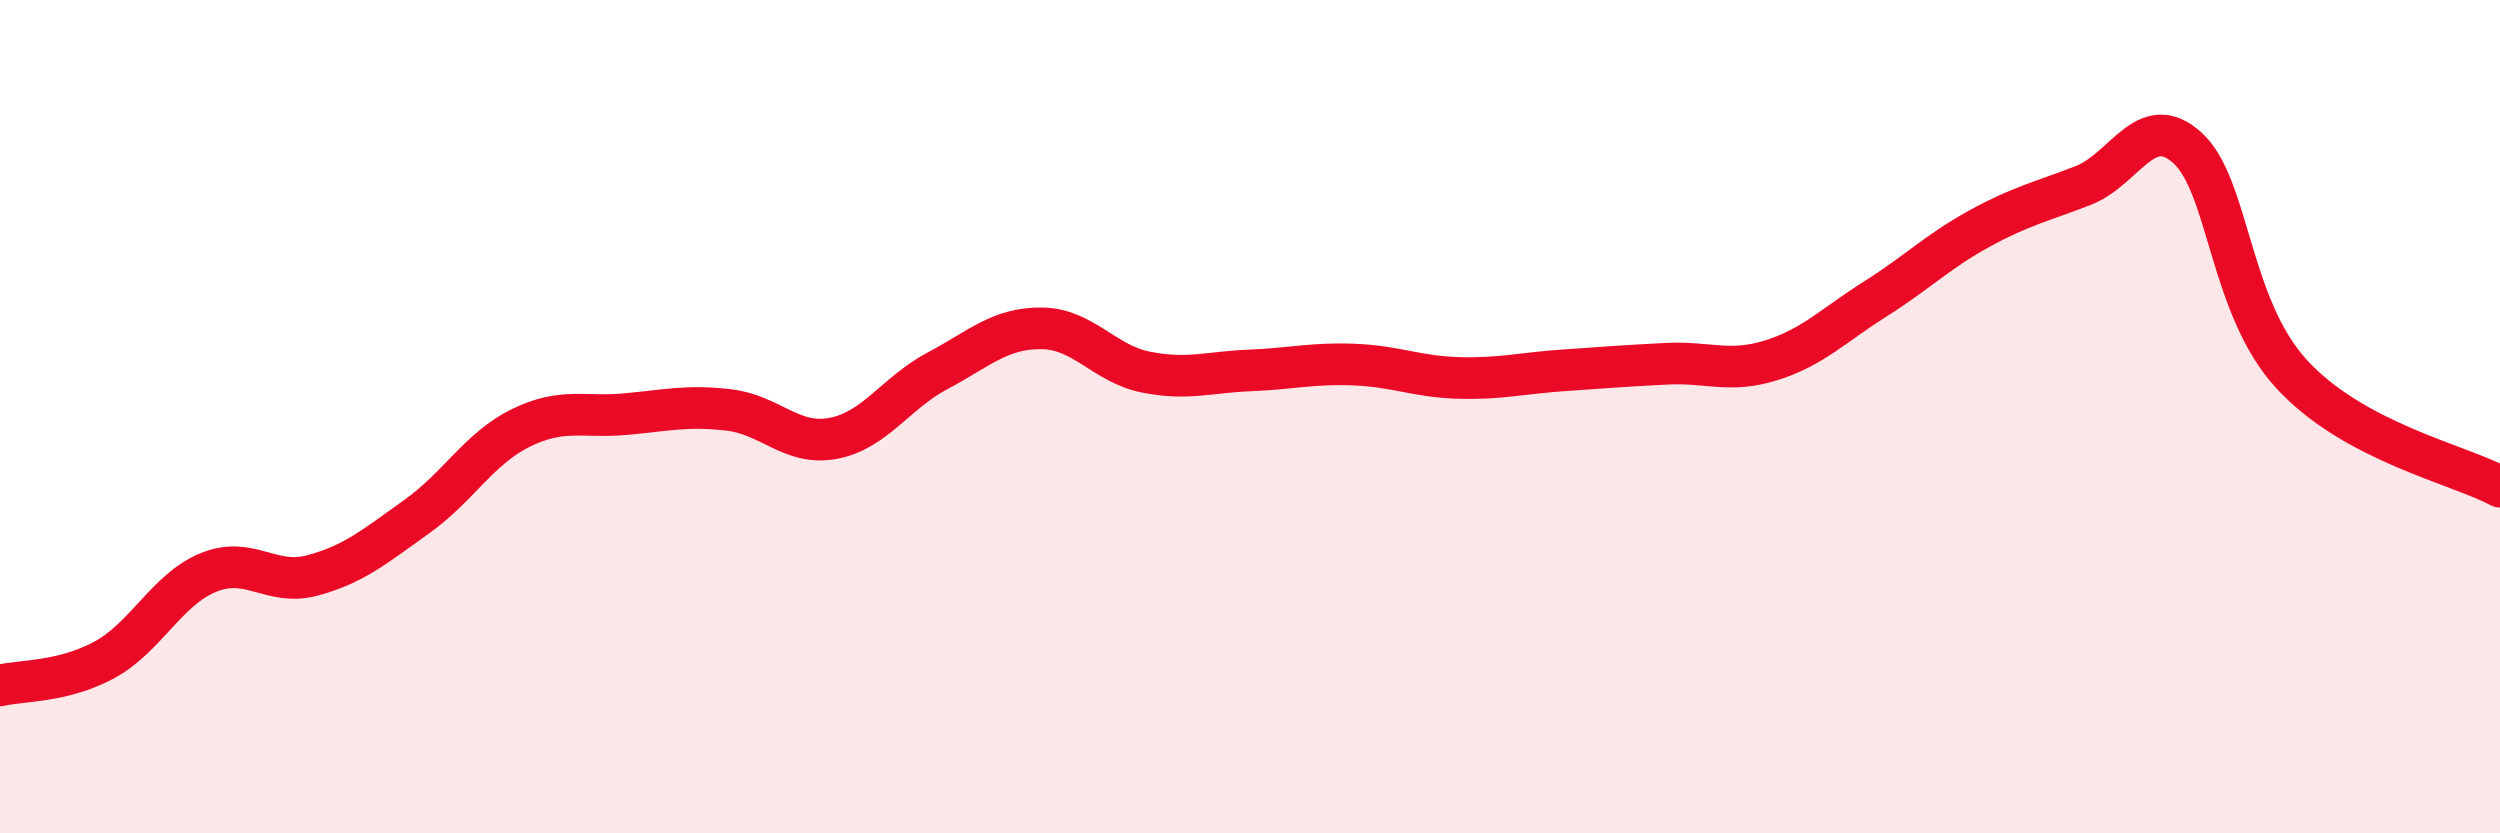
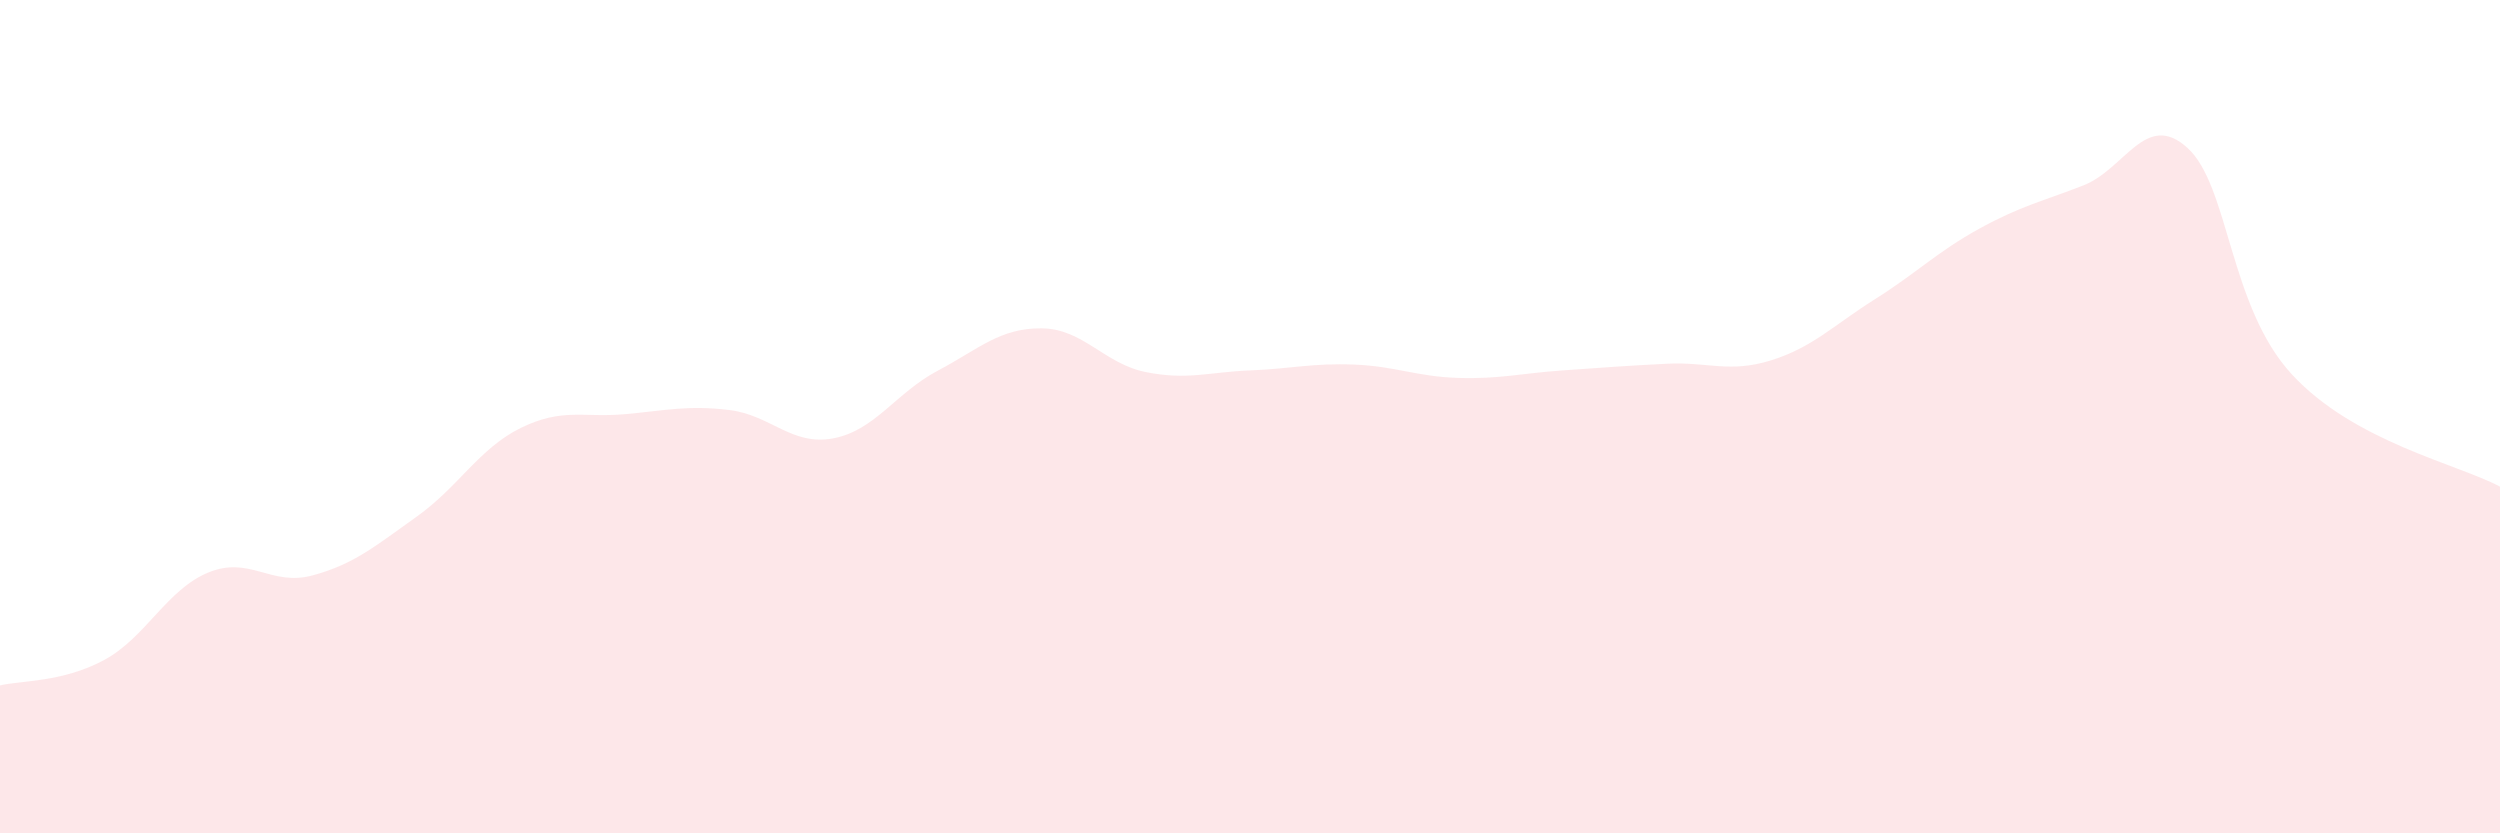
<svg xmlns="http://www.w3.org/2000/svg" width="60" height="20" viewBox="0 0 60 20">
  <path d="M 0,16.45 C 0.5,16.33 1.5,16.38 2.5,15.84 C 3.5,15.3 4,14.15 5,13.74 C 6,13.33 6.5,14.08 7.5,13.81 C 8.5,13.54 9,13.11 10,12.4 C 11,11.69 11.5,10.76 12.5,10.27 C 13.5,9.78 14,10.03 15,9.94 C 16,9.85 16.5,9.72 17.5,9.84 C 18.5,9.96 19,10.71 20,10.52 C 21,10.33 21.5,9.43 22.5,8.9 C 23.5,8.37 24,7.87 25,7.88 C 26,7.89 26.5,8.73 27.5,8.93 C 28.5,9.13 29,8.93 30,8.89 C 31,8.85 31.5,8.71 32.5,8.75 C 33.5,8.79 34,9.04 35,9.07 C 36,9.1 36.5,8.96 37.5,8.89 C 38.5,8.82 39,8.78 40,8.73 C 41,8.68 41.5,8.96 42.5,8.65 C 43.5,8.34 44,7.81 45,7.18 C 46,6.55 46.5,6.04 47.5,5.49 C 48.5,4.94 49,4.84 50,4.45 C 51,4.06 51.5,2.64 52.5,3.55 C 53.5,4.46 53.5,7.35 55,8.98 C 56.5,10.61 59,11.14 60,11.68L60 20L0 20Z" fill="#EB0A25" opacity="0.1" stroke-linecap="round" stroke-linejoin="round" />
-   <path d="M 0,16.45 C 0.5,16.33 1.5,16.38 2.5,15.84 C 3.5,15.3 4,14.15 5,13.74 C 6,13.33 6.5,14.08 7.5,13.81 C 8.5,13.54 9,13.11 10,12.4 C 11,11.69 11.5,10.76 12.5,10.27 C 13.5,9.78 14,10.03 15,9.94 C 16,9.85 16.5,9.72 17.5,9.84 C 18.5,9.96 19,10.71 20,10.52 C 21,10.33 21.5,9.43 22.5,8.9 C 23.5,8.37 24,7.87 25,7.88 C 26,7.89 26.5,8.73 27.5,8.93 C 28.5,9.13 29,8.93 30,8.89 C 31,8.85 31.5,8.71 32.5,8.75 C 33.5,8.79 34,9.04 35,9.07 C 36,9.1 36.5,8.96 37.5,8.89 C 38.5,8.82 39,8.78 40,8.73 C 41,8.68 41.5,8.96 42.5,8.65 C 43.5,8.34 44,7.81 45,7.18 C 46,6.55 46.5,6.04 47.5,5.49 C 48.5,4.94 49,4.84 50,4.45 C 51,4.06 51.5,2.64 52.5,3.55 C 53.5,4.46 53.5,7.35 55,8.98 C 56.5,10.61 59,11.14 60,11.68" stroke="#EB0A25" stroke-width="1" fill="none" stroke-linecap="round" stroke-linejoin="round" />
</svg>